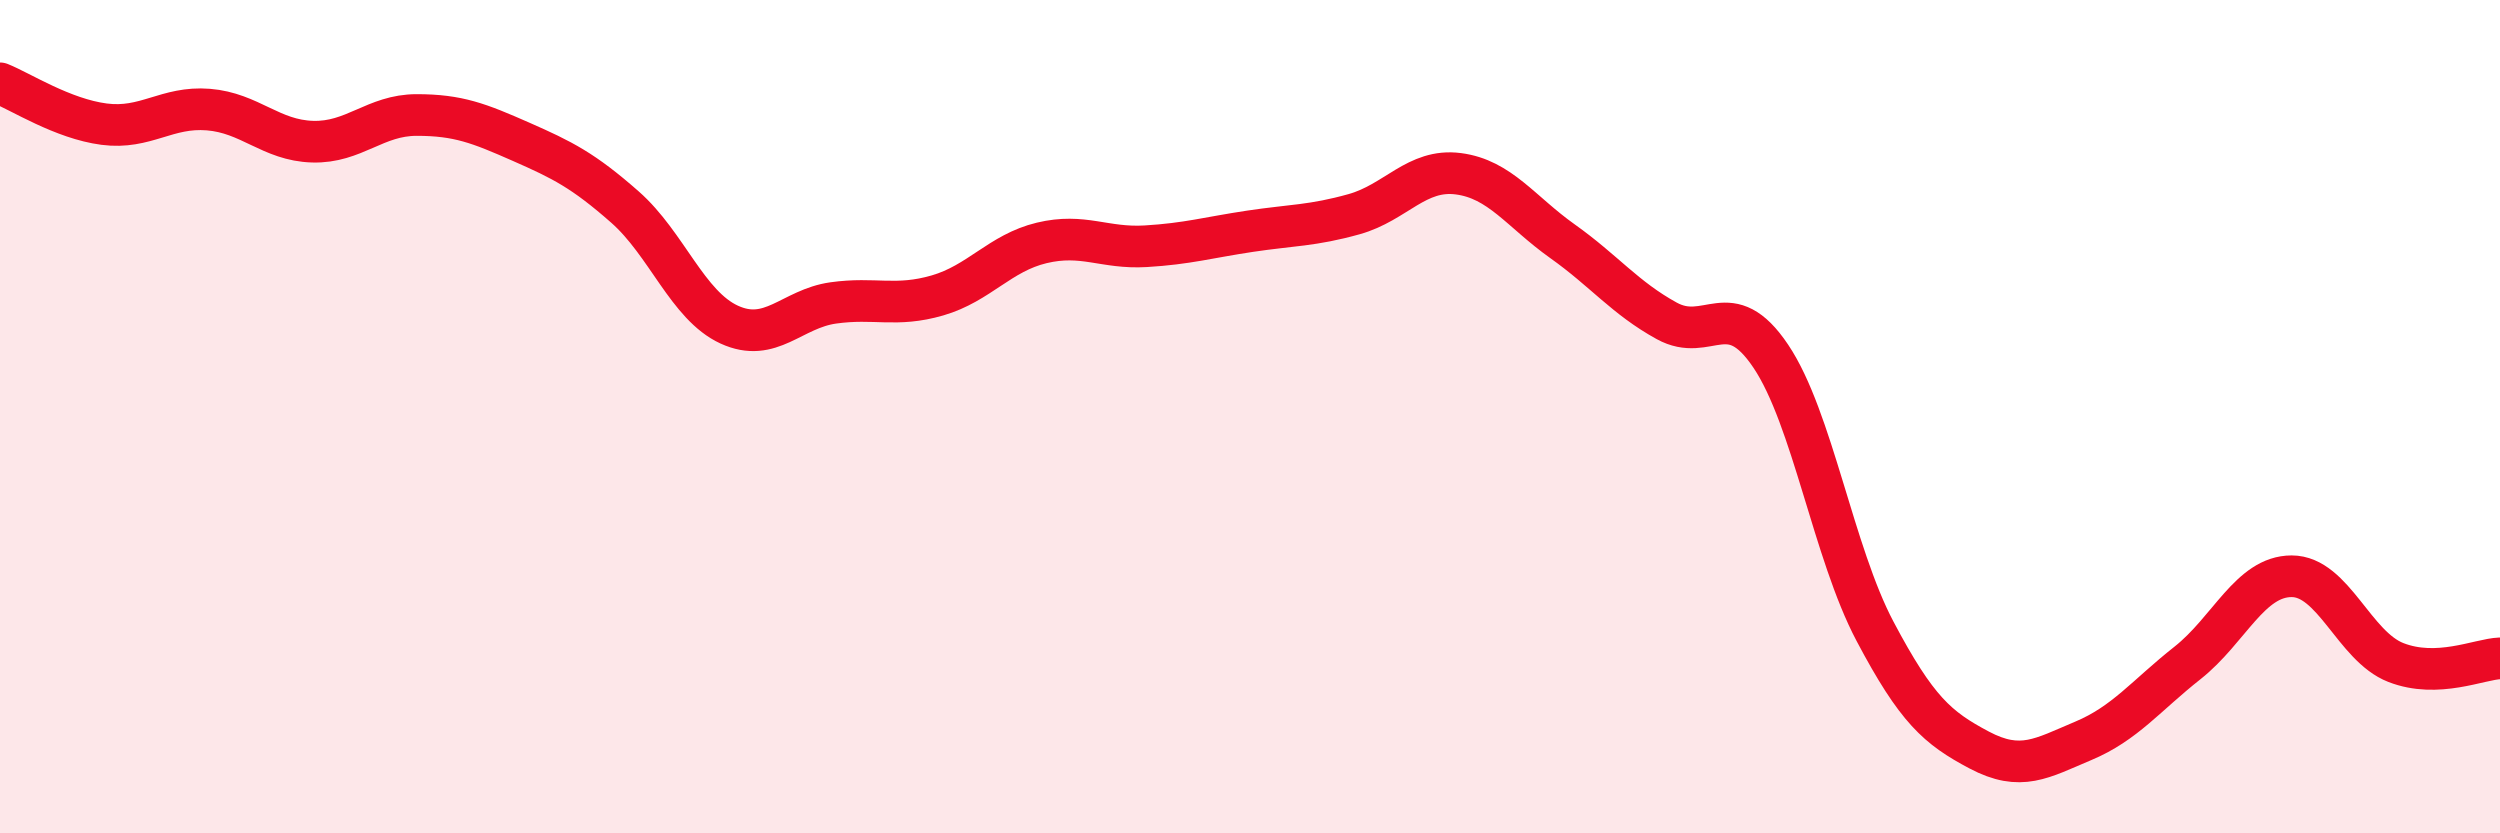
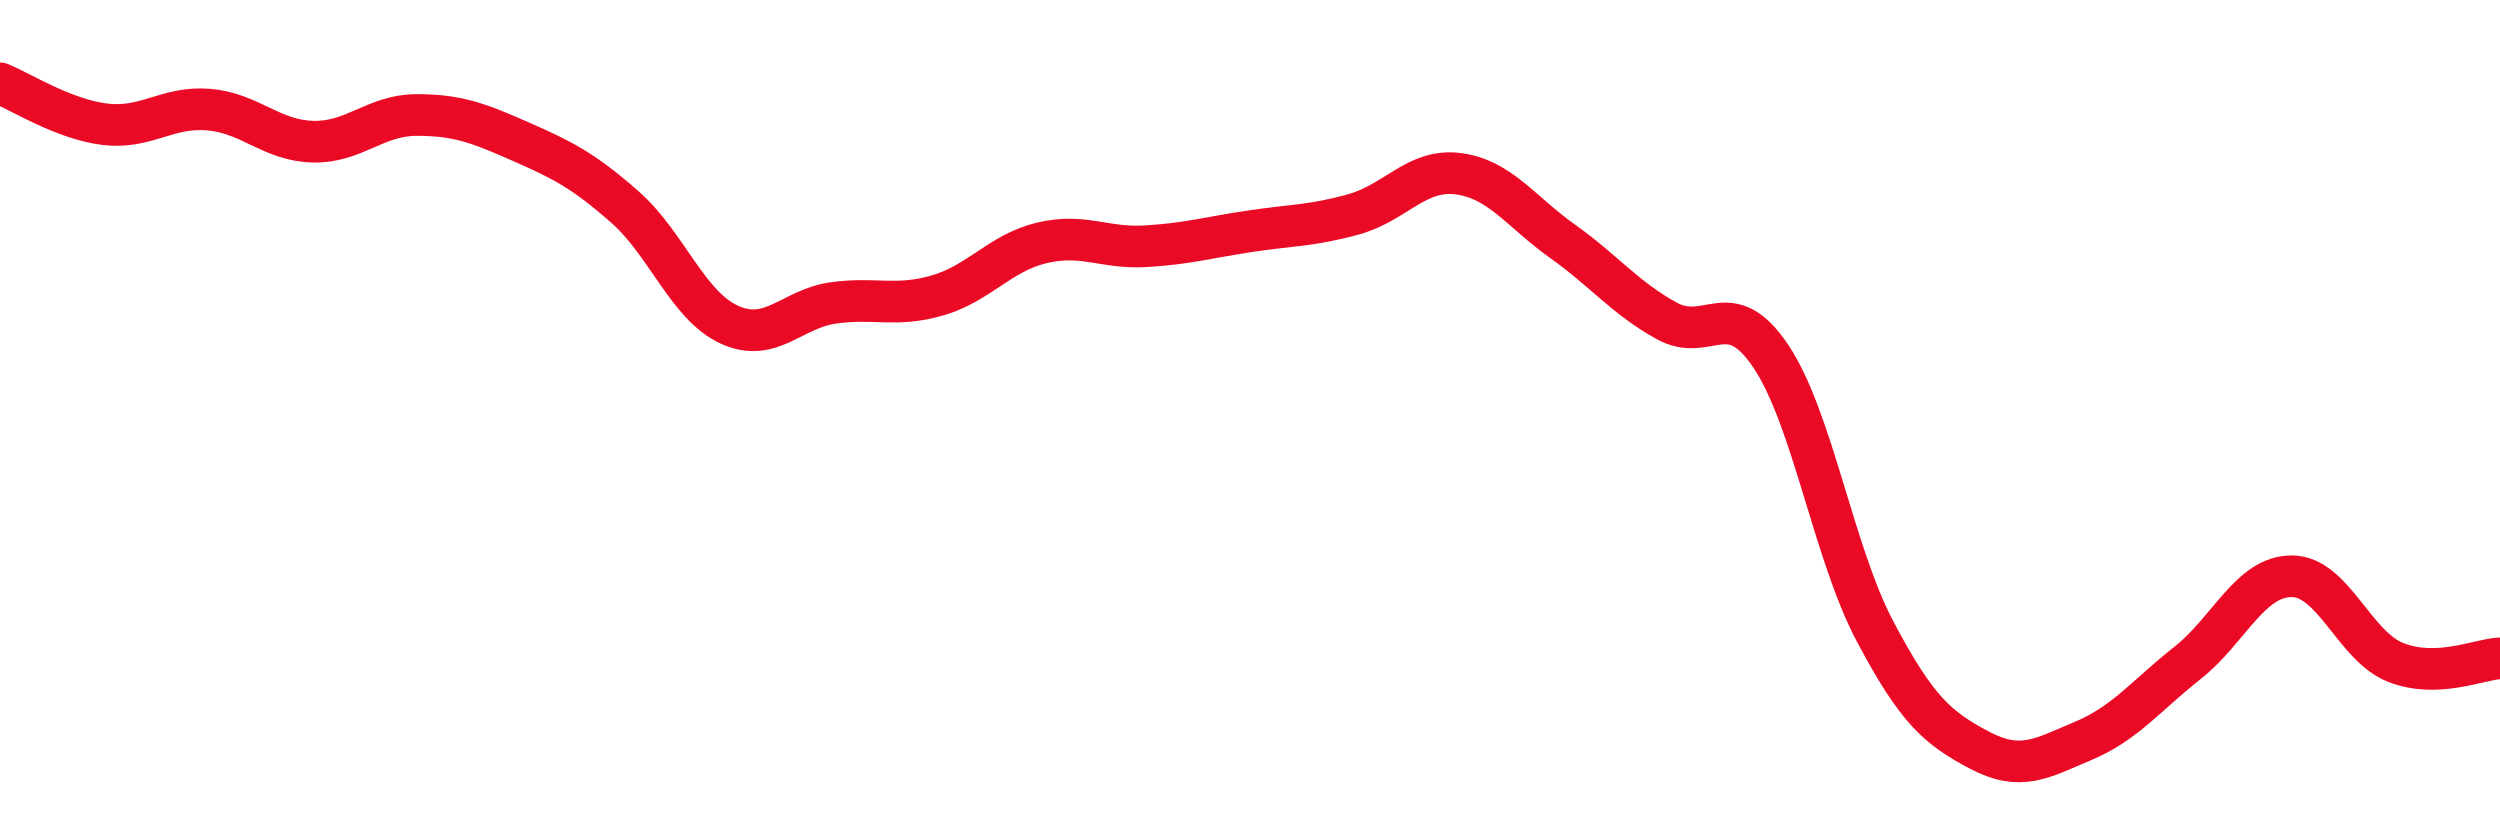
<svg xmlns="http://www.w3.org/2000/svg" width="60" height="20" viewBox="0 0 60 20">
-   <path d="M 0,2 C 0.5,2.2 1.5,2.85 2.5,2.98 C 3.5,3.11 4,2.55 5,2.63 C 6,2.71 6.5,3.37 7.5,3.4 C 8.5,3.43 9,2.76 10,2.76 C 11,2.76 11.5,2.96 12.5,3.4 C 13.5,3.84 14,4.09 15,4.97 C 16,5.85 16.5,7.33 17.5,7.79 C 18.5,8.25 19,7.41 20,7.27 C 21,7.13 21.5,7.38 22.5,7.09 C 23.5,6.8 24,6.07 25,5.83 C 26,5.59 26.5,5.97 27.5,5.91 C 28.5,5.85 29,5.7 30,5.55 C 31,5.4 31.5,5.42 32.5,5.14 C 33.5,4.86 34,4.04 35,4.17 C 36,4.3 36.5,5.08 37.5,5.79 C 38.5,6.5 39,7.15 40,7.7 C 41,8.25 41.5,7.06 42.5,8.55 C 43.5,10.04 44,13.26 45,15.15 C 46,17.04 46.5,17.47 47.5,18 C 48.5,18.53 49,18.2 50,17.78 C 51,17.36 51.5,16.7 52.5,15.91 C 53.5,15.12 54,13.83 55,13.83 C 56,13.83 56.5,15.51 57.5,15.9 C 58.5,16.29 59.5,15.82 60,15.8L60 20L0 20Z" fill="#EB0A25" opacity="0.1" stroke-linecap="round" stroke-linejoin="round" />
  <path d="M 0,2 C 0.5,2.2 1.5,2.85 2.5,2.98 C 3.5,3.11 4,2.55 5,2.63 C 6,2.71 6.5,3.37 7.5,3.4 C 8.5,3.43 9,2.76 10,2.76 C 11,2.76 11.5,2.96 12.5,3.4 C 13.5,3.84 14,4.09 15,4.97 C 16,5.85 16.5,7.33 17.5,7.79 C 18.5,8.25 19,7.41 20,7.27 C 21,7.13 21.5,7.38 22.5,7.09 C 23.5,6.8 24,6.07 25,5.83 C 26,5.59 26.5,5.97 27.5,5.91 C 28.5,5.85 29,5.7 30,5.55 C 31,5.4 31.5,5.42 32.5,5.14 C 33.5,4.86 34,4.04 35,4.17 C 36,4.3 36.5,5.08 37.5,5.79 C 38.5,6.5 39,7.15 40,7.7 C 41,8.25 41.5,7.06 42.5,8.55 C 43.5,10.04 44,13.26 45,15.15 C 46,17.04 46.5,17.47 47.5,18 C 48.5,18.53 49,18.2 50,17.78 C 51,17.36 51.5,16.7 52.5,15.91 C 53.5,15.12 54,13.83 55,13.83 C 56,13.83 56.5,15.51 57.5,15.9 C 58.5,16.29 59.5,15.82 60,15.8" stroke="#EB0A25" stroke-width="1" fill="none" stroke-linecap="round" stroke-linejoin="round" />
</svg>